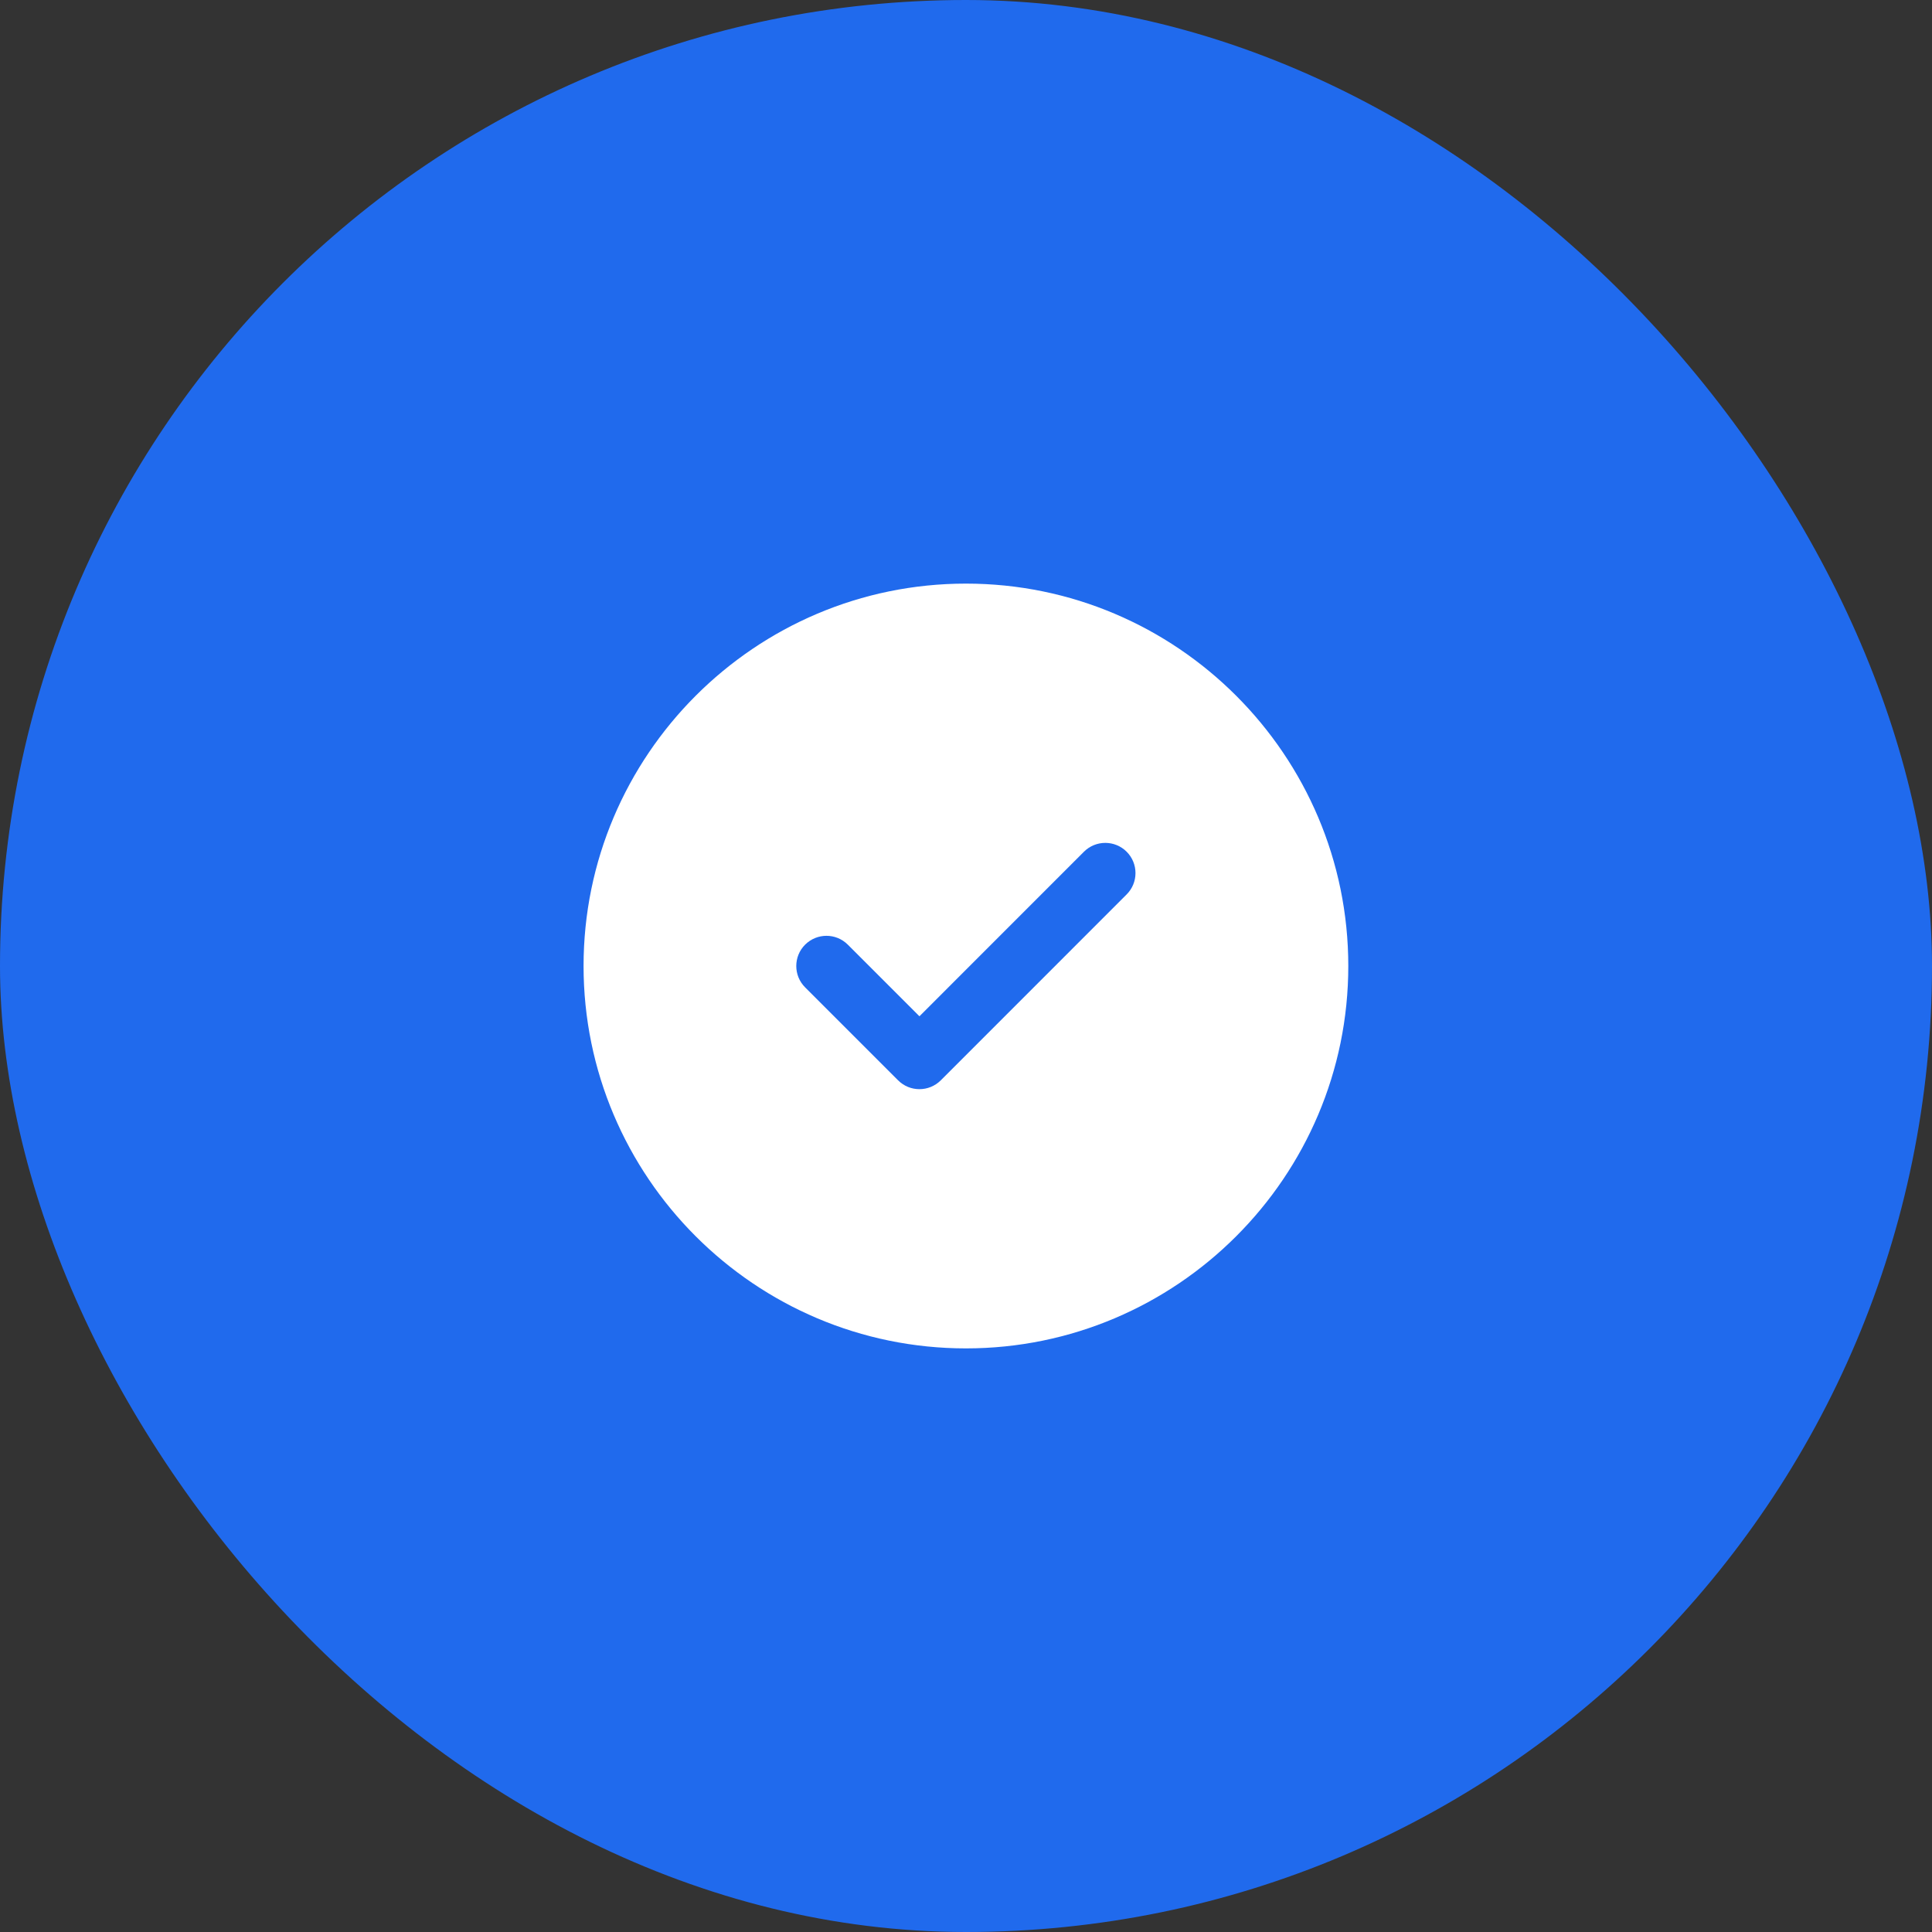
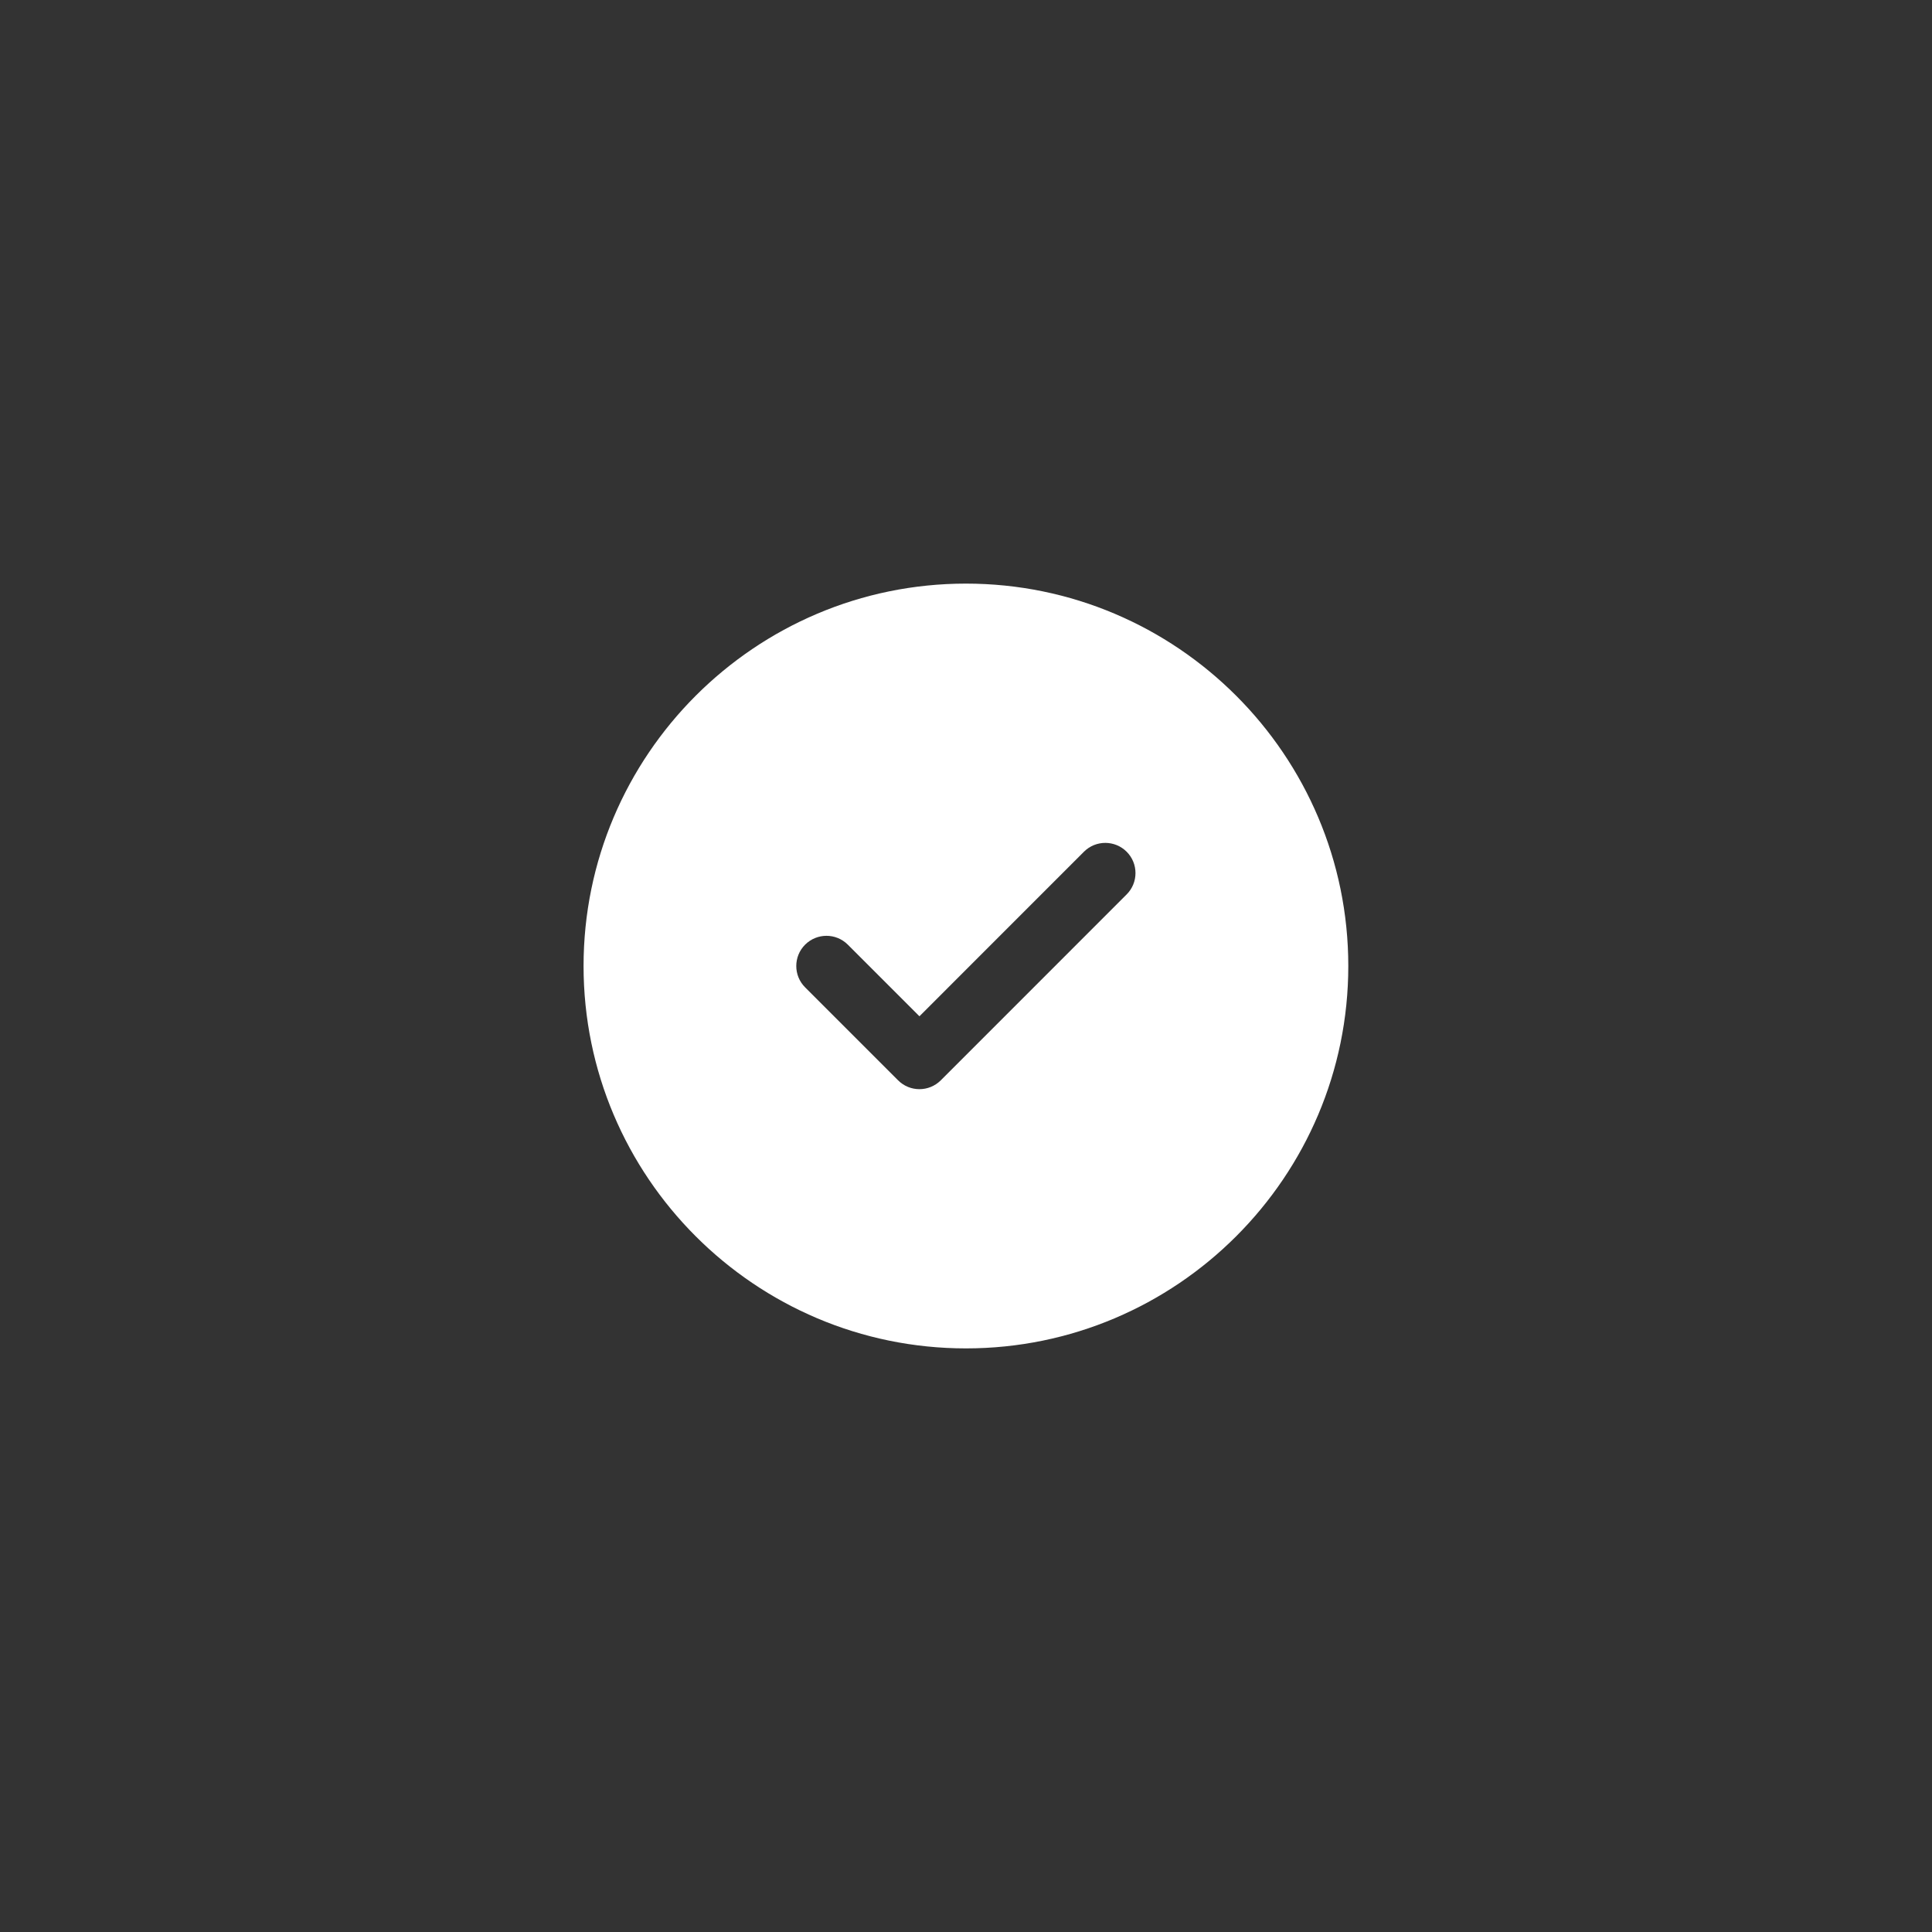
<svg xmlns="http://www.w3.org/2000/svg" width="40" height="40" viewBox="0 0 40 40" fill="none">
  <rect x="0" y="0" width="40" height="40" fill="#333333" stroke="none" />
-   <rect width="40" height="40" rx="20" fill="#206AED" />
  <path fill-rule="evenodd" clip-rule="evenodd" d="M23.326 18.518L19.478 22.367C19.355 22.489 19.196 22.55 19.036 22.55C18.875 22.55 18.716 22.489 18.594 22.367L16.669 20.442C16.425 20.198 16.425 19.802 16.669 19.558C16.914 19.314 17.309 19.314 17.553 19.558L19.036 21.041L22.442 17.634C22.686 17.39 23.082 17.39 23.326 17.634C23.57 17.878 23.57 18.274 23.326 18.518ZM19.999 12.083C15.634 12.083 12.082 15.635 12.082 20C12.082 24.366 15.634 27.917 19.999 27.917C24.364 27.917 27.915 24.366 27.915 20C27.915 15.635 24.364 12.083 19.999 12.083Z" fill="white" />
</svg>